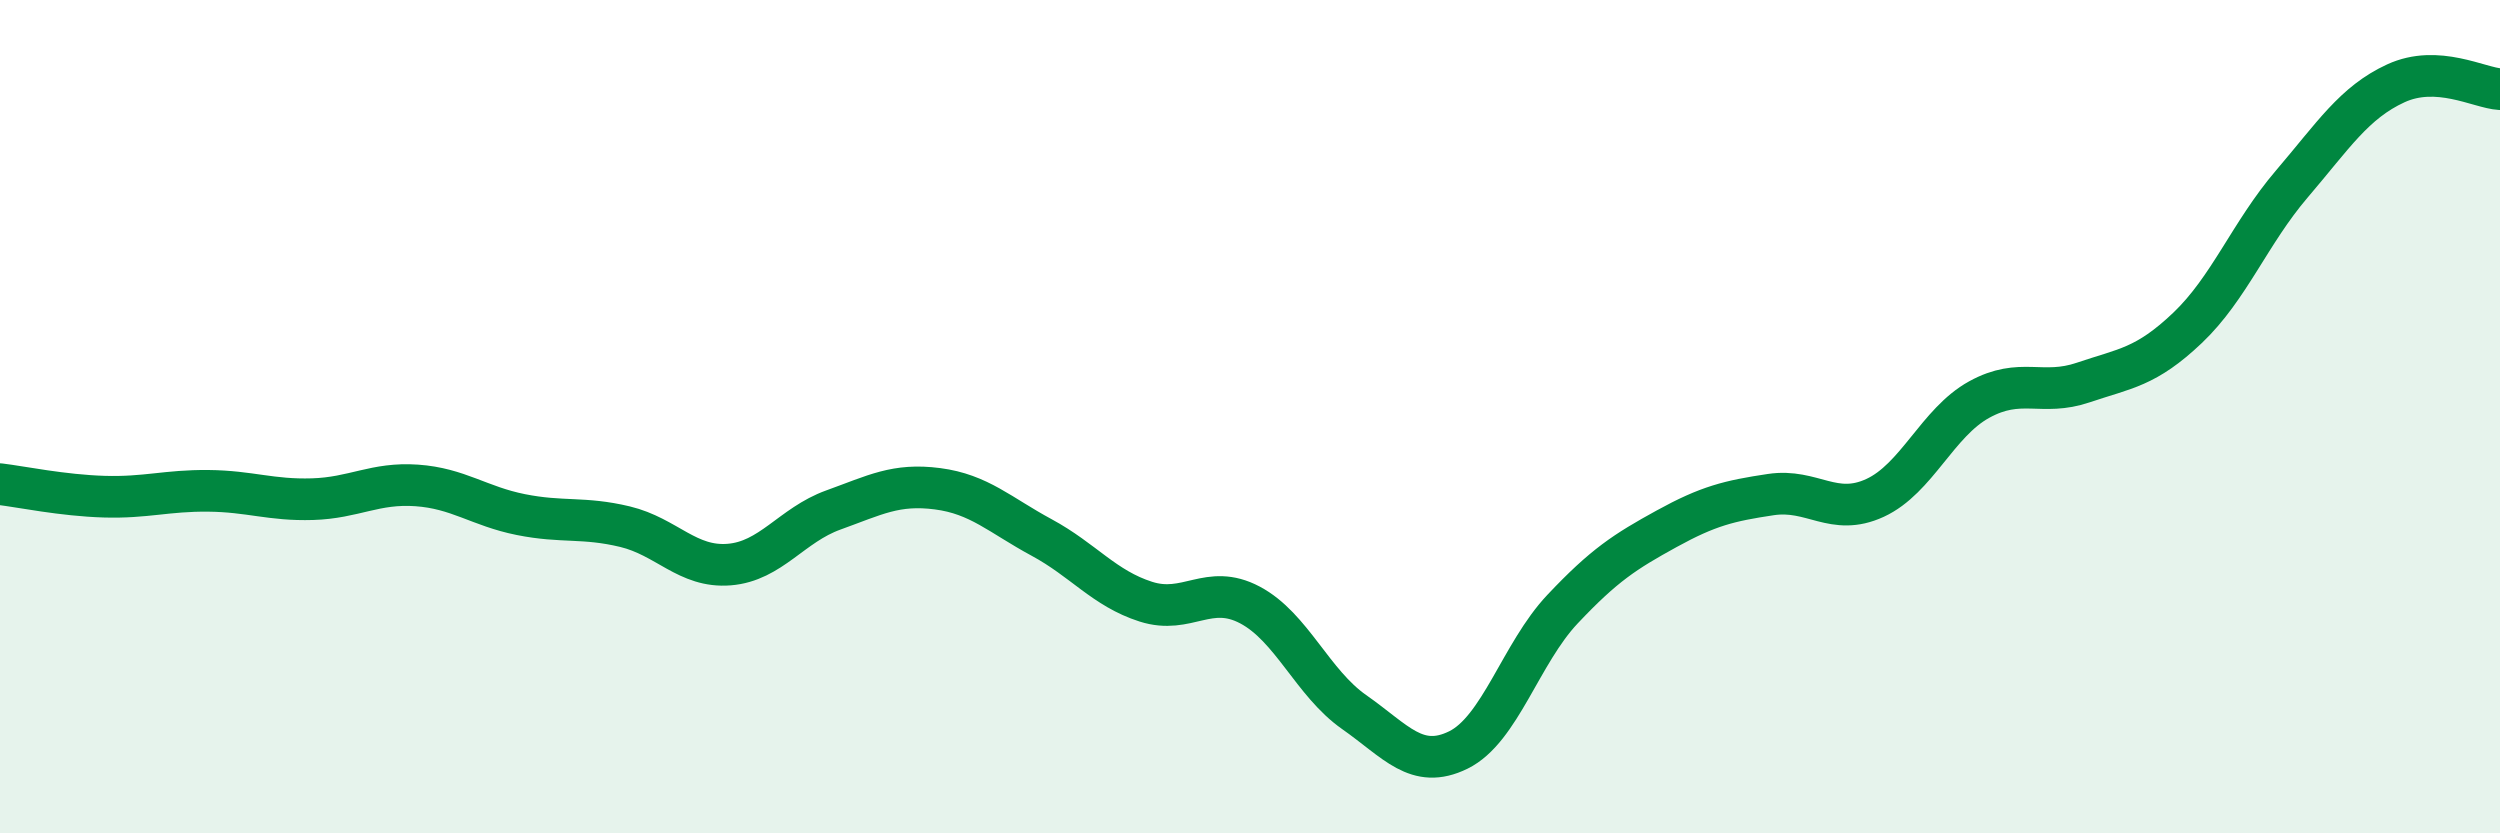
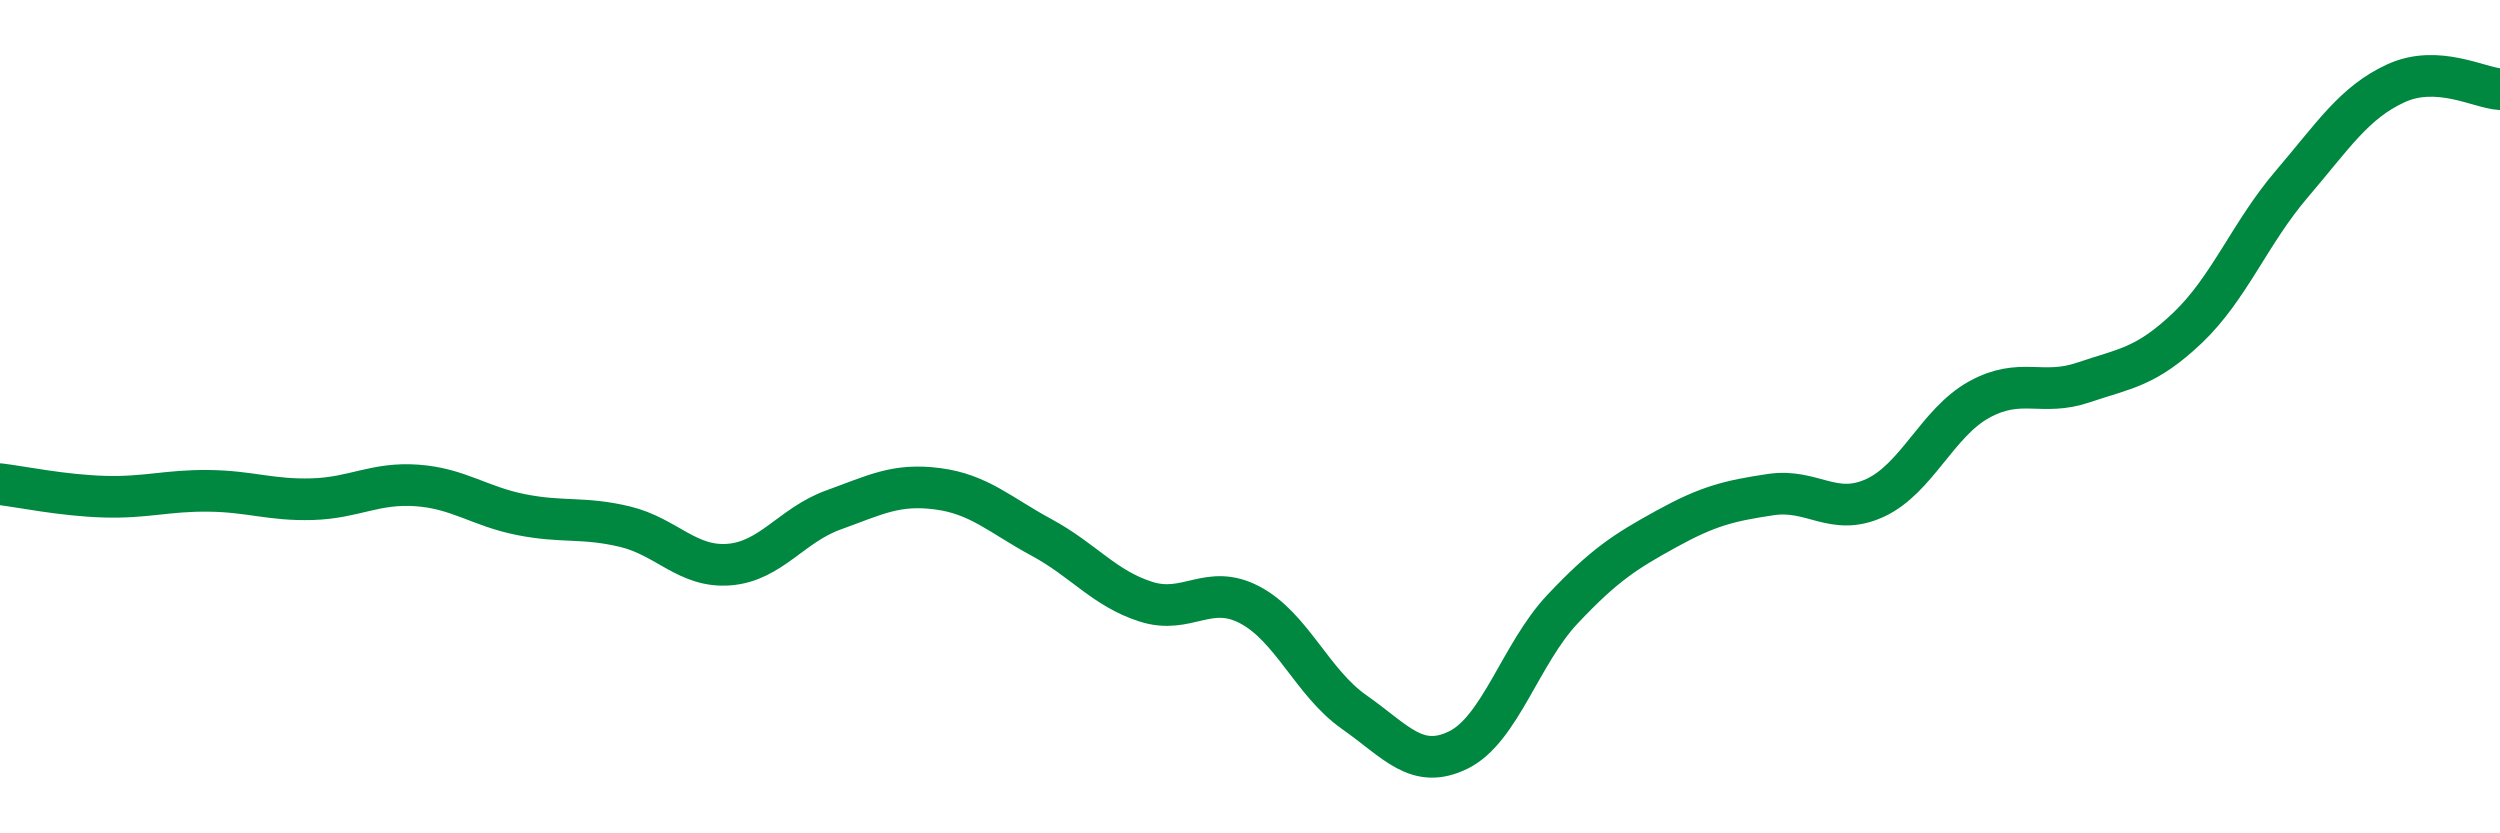
<svg xmlns="http://www.w3.org/2000/svg" width="60" height="20" viewBox="0 0 60 20">
-   <path d="M 0,11.62 C 0.5,11.68 1.5,11.89 2.5,11.92 C 3.5,11.95 4,11.77 5,11.78 C 6,11.79 6.5,12.01 7.5,11.98 C 8.5,11.95 9,11.58 10,11.65 C 11,11.72 11.5,12.15 12.5,12.35 C 13.5,12.55 14,12.4 15,12.64 C 16,12.88 16.5,13.63 17.5,13.55 C 18.5,13.47 19,12.6 20,12.24 C 21,11.88 21.5,11.6 22.5,11.73 C 23.5,11.86 24,12.36 25,12.9 C 26,13.44 26.5,14.12 27.5,14.44 C 28.5,14.76 29,13.99 30,14.52 C 31,15.05 31.5,16.39 32.5,17.09 C 33.5,17.79 34,18.49 35,18 C 36,17.51 36.5,15.68 37.5,14.62 C 38.5,13.56 39,13.24 40,12.69 C 41,12.14 41.5,12.02 42.5,11.87 C 43.5,11.72 44,12.41 45,11.95 C 46,11.49 46.5,10.14 47.5,9.59 C 48.5,9.04 49,9.52 50,9.18 C 51,8.84 51.5,8.82 52.5,7.87 C 53.5,6.92 54,5.59 55,4.42 C 56,3.25 56.5,2.46 57.5,2 C 58.5,1.54 59.5,2.11 60,2.14L60 20L0 20Z" fill="#008740" opacity="0.1" stroke-linecap="round" stroke-linejoin="round" />
  <path d="M 0,11.62 C 0.5,11.68 1.5,11.89 2.5,11.92 C 3.5,11.95 4,11.77 5,11.78 C 6,11.79 6.5,12.01 7.5,11.98 C 8.5,11.95 9,11.58 10,11.65 C 11,11.72 11.5,12.15 12.5,12.35 C 13.5,12.55 14,12.4 15,12.64 C 16,12.88 16.5,13.63 17.5,13.55 C 18.5,13.47 19,12.6 20,12.24 C 21,11.88 21.5,11.6 22.5,11.73 C 23.5,11.86 24,12.36 25,12.9 C 26,13.44 26.5,14.12 27.5,14.44 C 28.5,14.76 29,13.99 30,14.52 C 31,15.05 31.5,16.39 32.5,17.09 C 33.5,17.79 34,18.49 35,18 C 36,17.51 36.5,15.68 37.5,14.62 C 38.5,13.56 39,13.24 40,12.69 C 41,12.14 41.5,12.02 42.5,11.87 C 43.5,11.72 44,12.41 45,11.95 C 46,11.49 46.5,10.14 47.5,9.59 C 48.5,9.04 49,9.52 50,9.18 C 51,8.84 51.5,8.82 52.5,7.87 C 53.5,6.92 54,5.59 55,4.42 C 56,3.25 56.5,2.46 57.5,2 C 58.5,1.54 59.5,2.11 60,2.14" stroke="#008740" stroke-width="1" fill="none" stroke-linecap="round" stroke-linejoin="round" />
</svg>